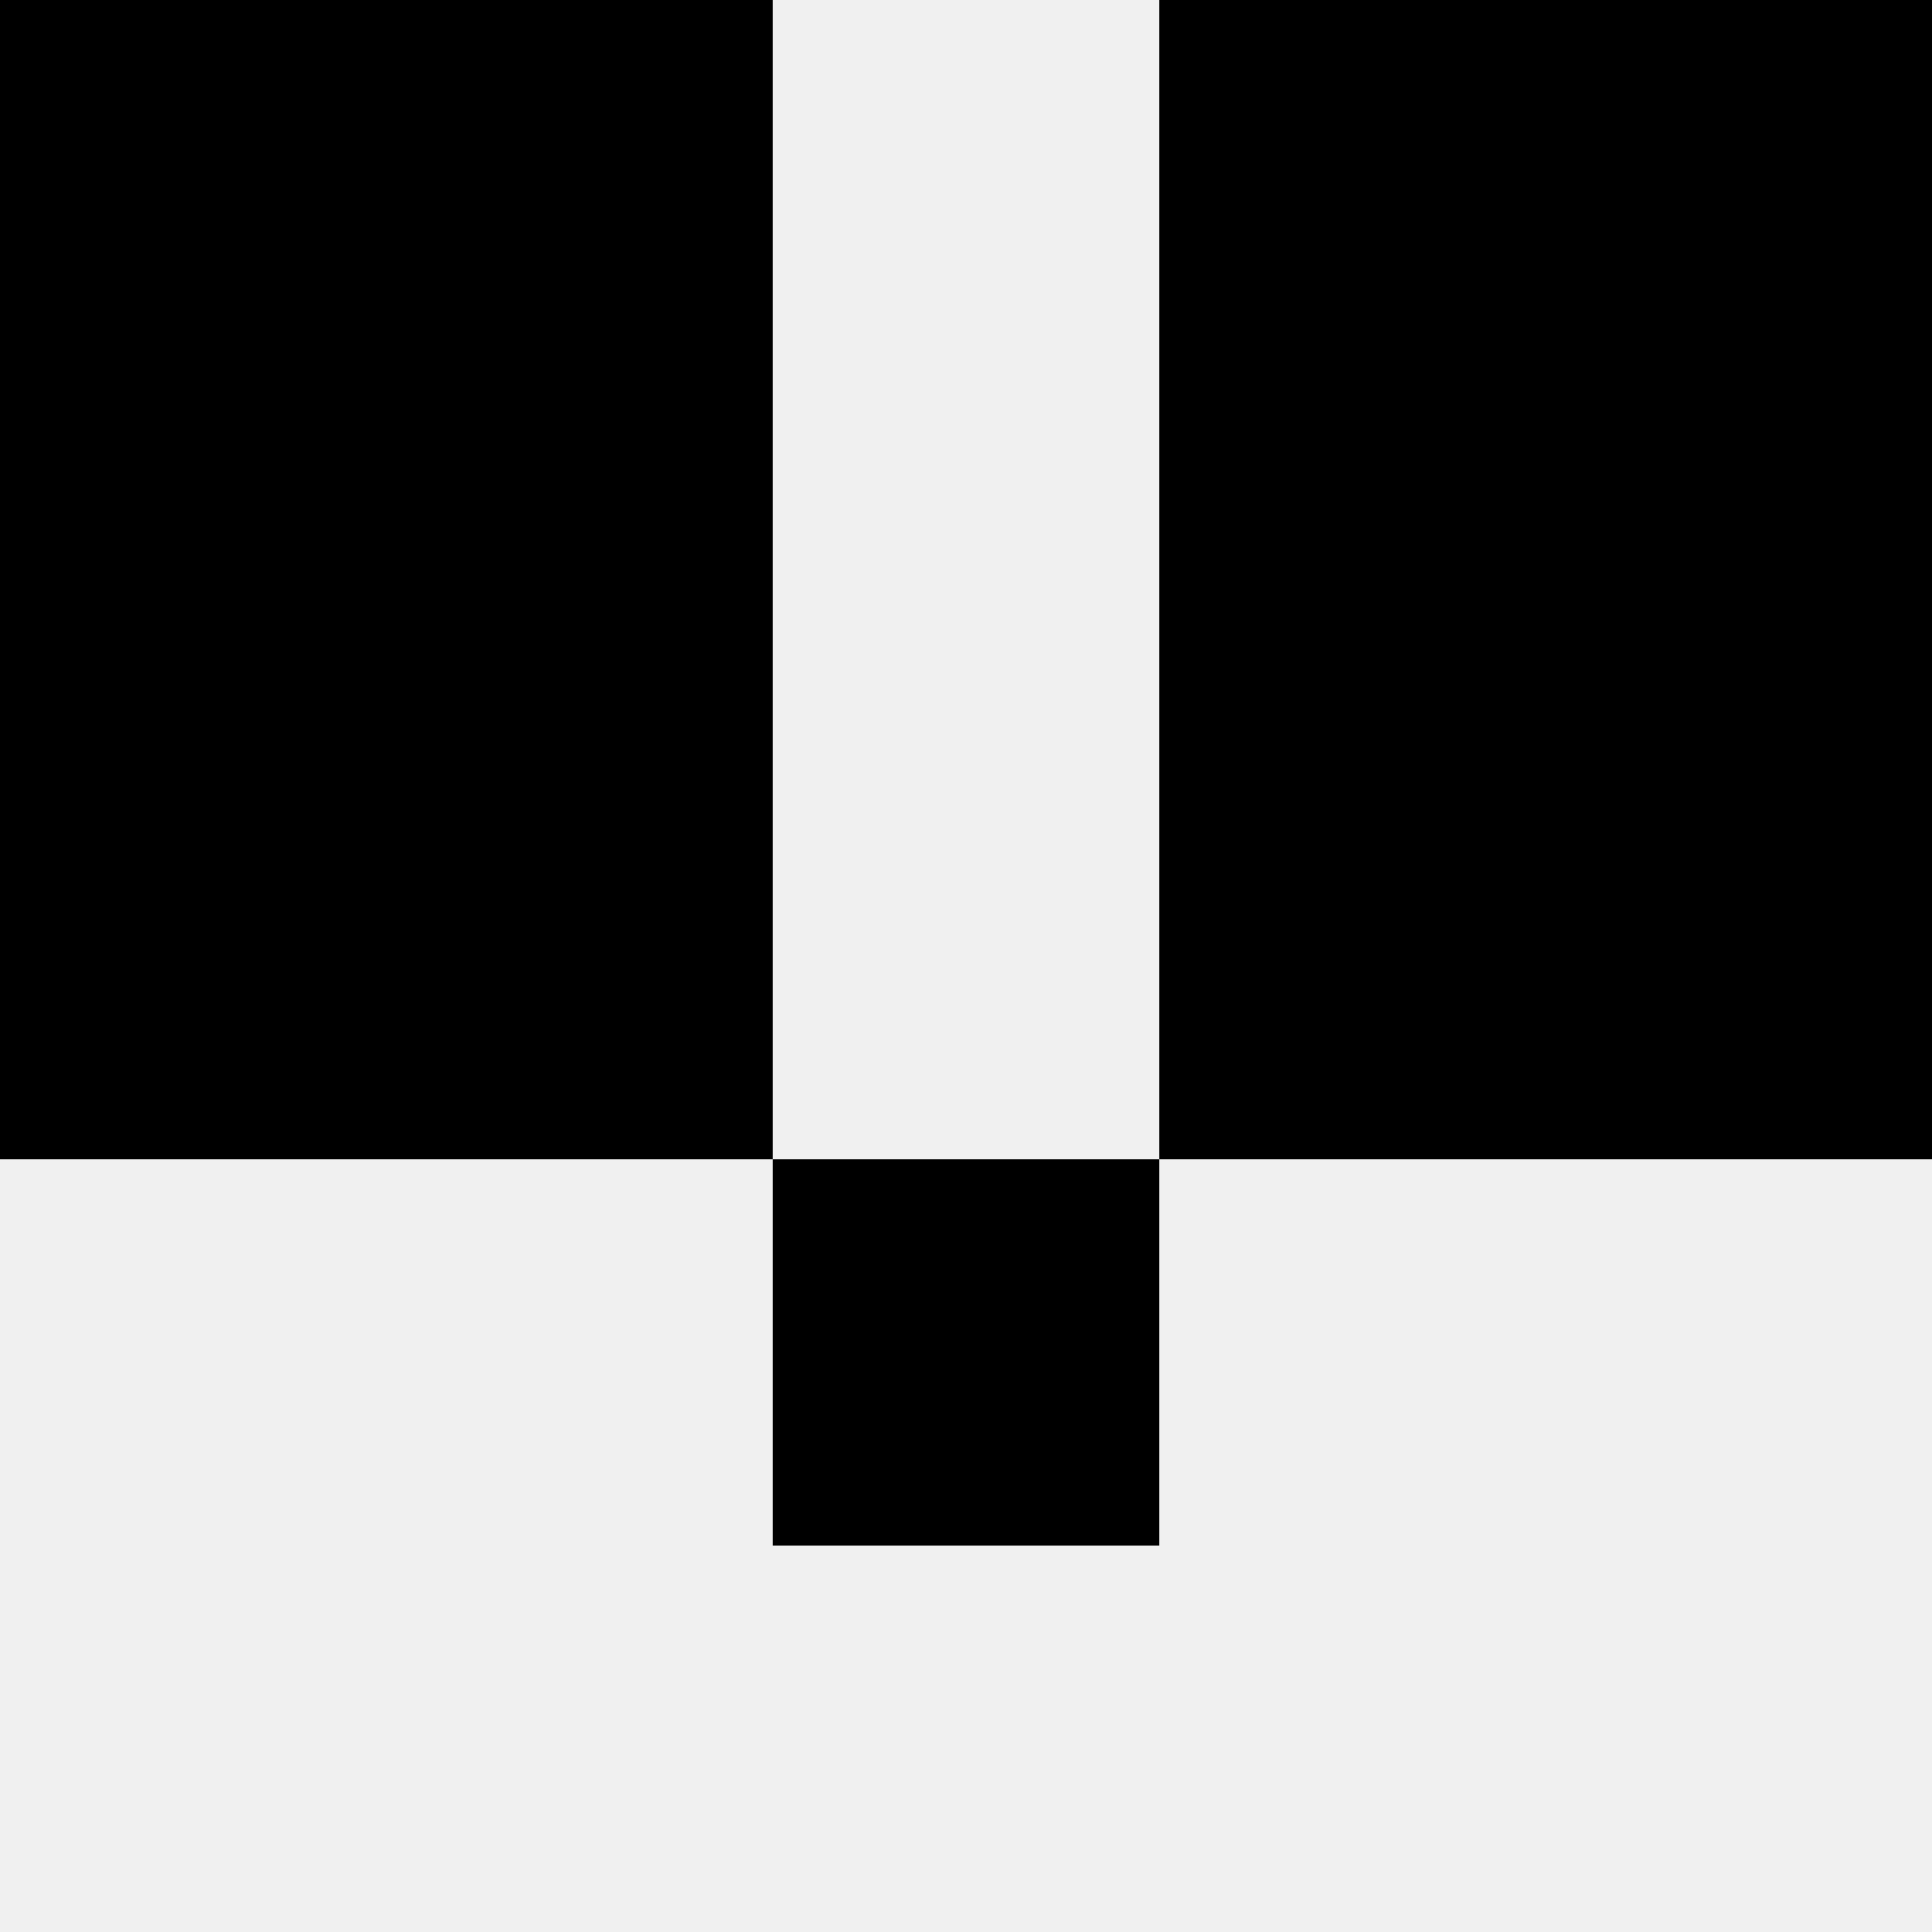
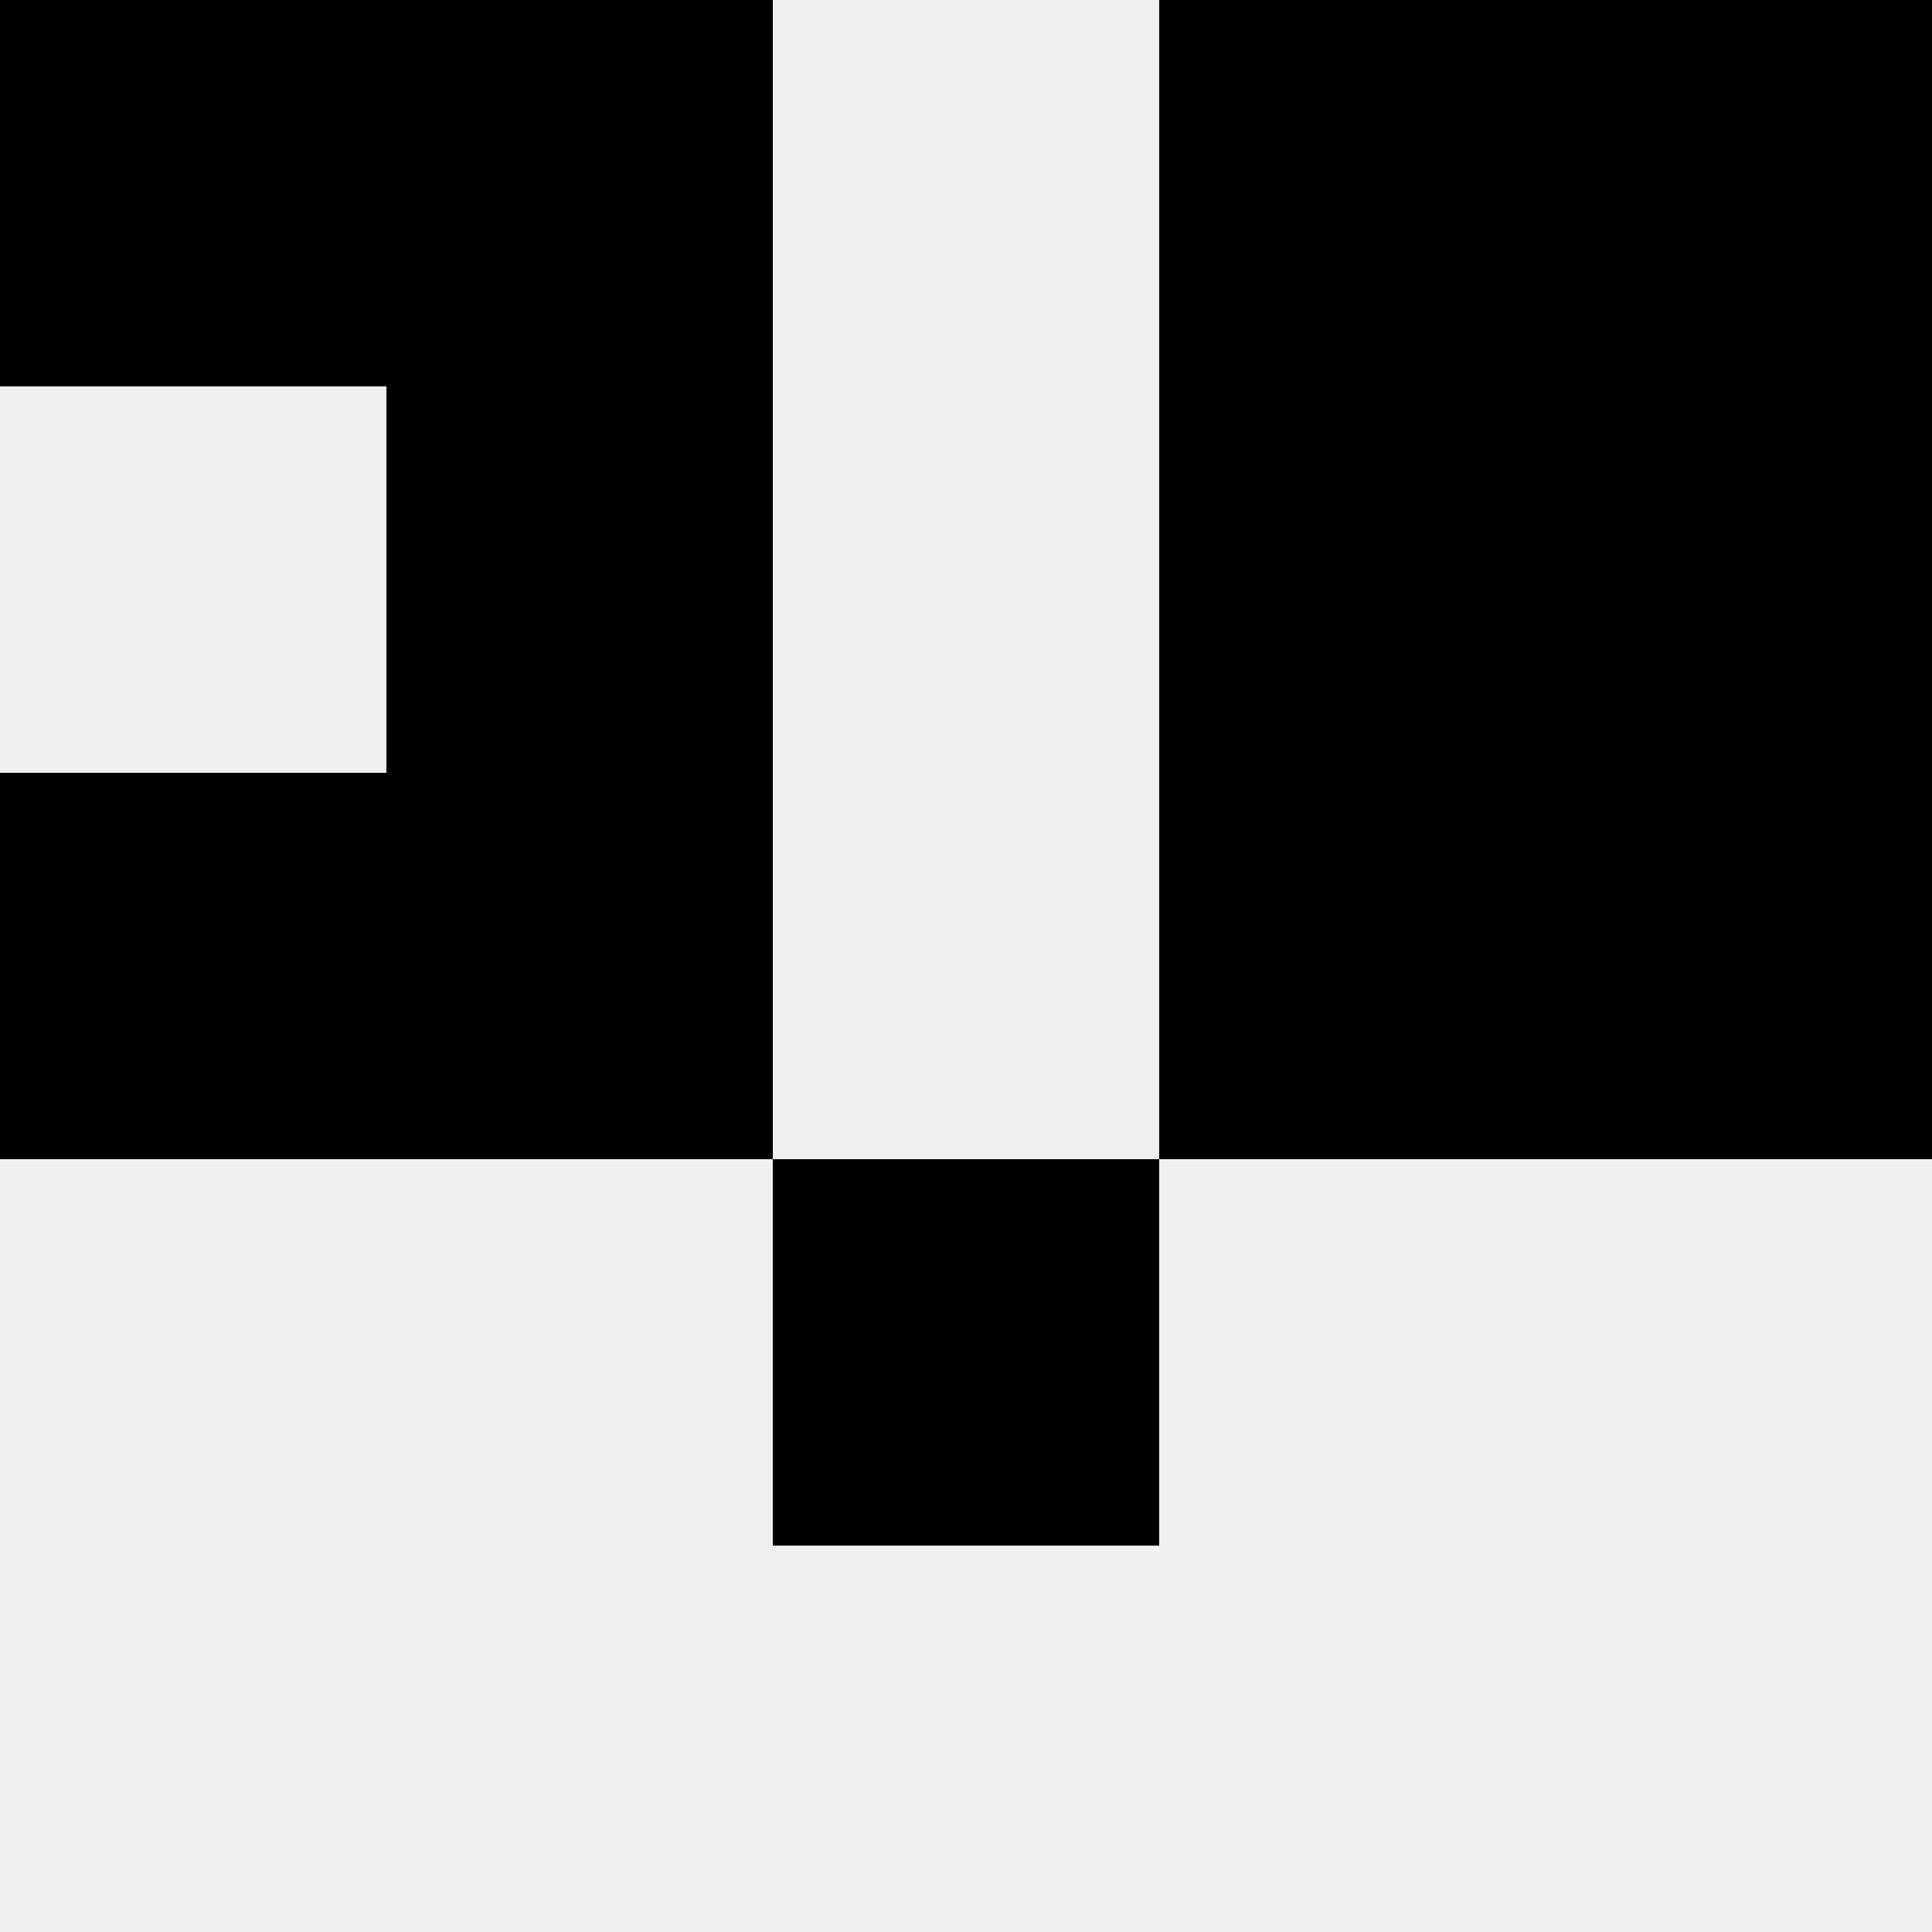
<svg xmlns="http://www.w3.org/2000/svg" width="80" height="80">
  <rect width="100%" height="100%" fill="#f0f0f0" />
  <rect x="0" y="0" width="16" height="16" fill="hsl(82, 70%, 50%)" />
  <rect x="64" y="0" width="16" height="16" fill="hsl(82, 70%, 50%)" />
  <rect x="16" y="0" width="16" height="16" fill="hsl(82, 70%, 50%)" />
  <rect x="48" y="0" width="16" height="16" fill="hsl(82, 70%, 50%)" />
-   <rect x="0" y="16" width="16" height="16" fill="hsl(82, 70%, 50%)" />
  <rect x="64" y="16" width="16" height="16" fill="hsl(82, 70%, 50%)" />
  <rect x="16" y="16" width="16" height="16" fill="hsl(82, 70%, 50%)" />
  <rect x="48" y="16" width="16" height="16" fill="hsl(82, 70%, 50%)" />
  <rect x="0" y="32" width="16" height="16" fill="hsl(82, 70%, 50%)" />
  <rect x="64" y="32" width="16" height="16" fill="hsl(82, 70%, 50%)" />
  <rect x="16" y="32" width="16" height="16" fill="hsl(82, 70%, 50%)" />
  <rect x="48" y="32" width="16" height="16" fill="hsl(82, 70%, 50%)" />
  <rect x="32" y="48" width="16" height="16" fill="hsl(82, 70%, 50%)" />
  <rect x="32" y="48" width="16" height="16" fill="hsl(82, 70%, 50%)" />
</svg>